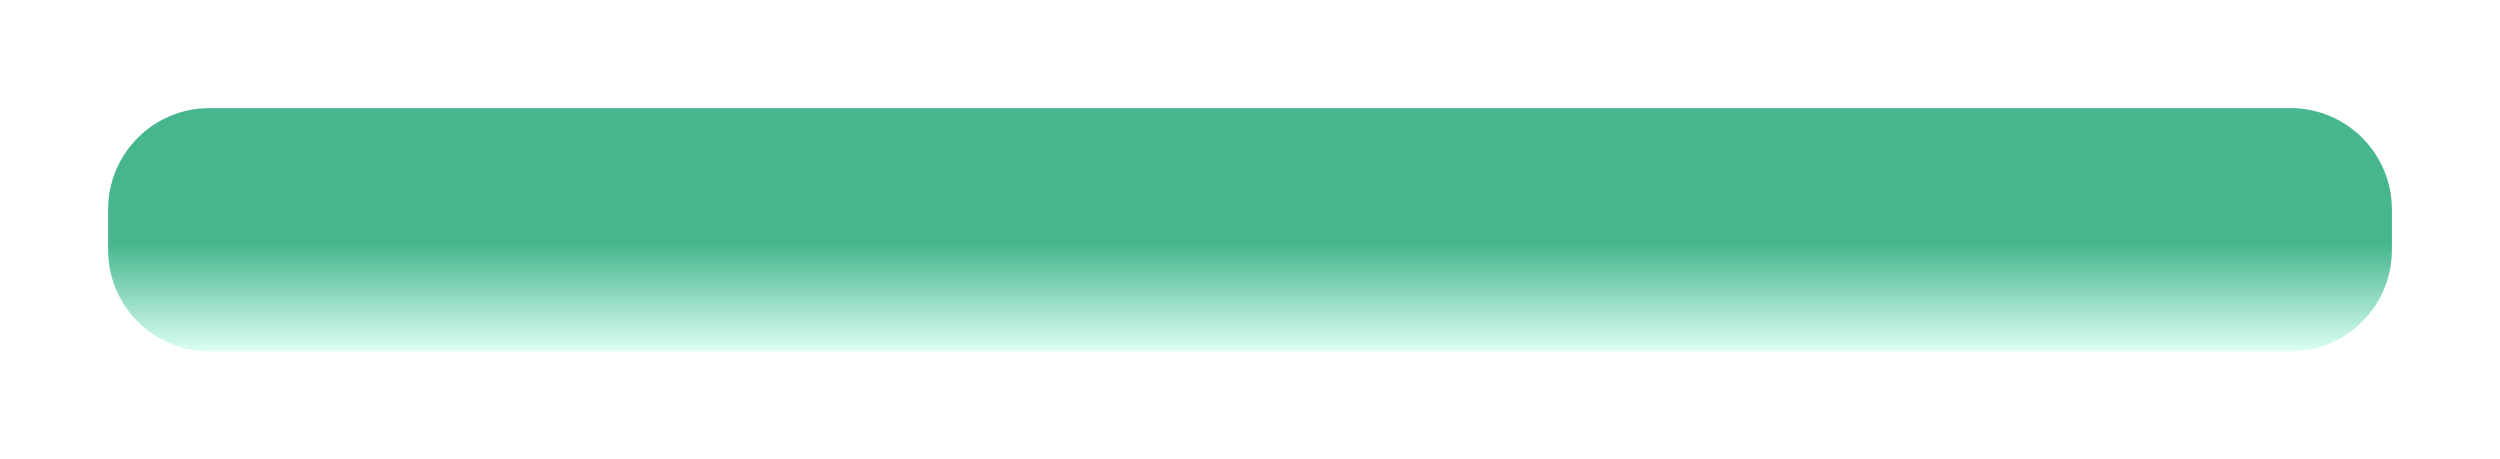
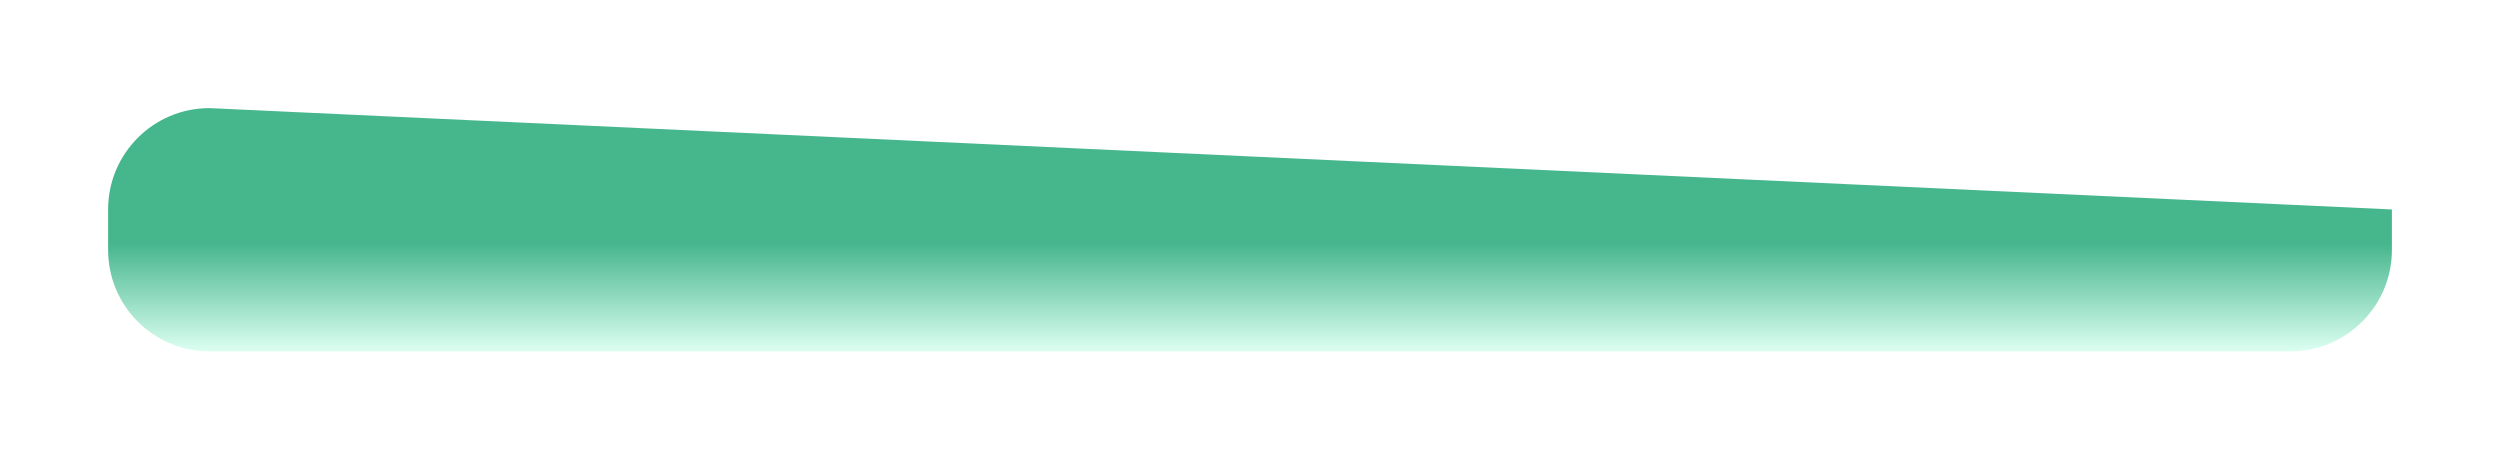
<svg xmlns="http://www.w3.org/2000/svg" width="370" height="68" viewBox="0 0 370 68" fill="none">
  <g filter="url(#filter0_dd_12_709)">
-     <path d="M354 23C354 14.716 347.284 8 339 8L31 8C22.716 8 16 14.716 16 23L16 29C16 37.284 22.716 44 31 44L339 44C347.284 44 354 37.284 354 29L354 23Z" fill="url(#paint0_linear_12_709)" />
+     <path d="M354 23L31 8C22.716 8 16 14.716 16 23L16 29C16 37.284 22.716 44 31 44L339 44C347.284 44 354 37.284 354 29L354 23Z" fill="url(#paint0_linear_12_709)" />
  </g>
  <defs>
    <filter id="filter0_dd_12_709" x="0" y="0" width="370" height="68" filterUnits="userSpaceOnUse" color-interpolation-filters="sRGB">
      <feFlood flood-opacity="0" result="BackgroundImageFix" />
      <feColorMatrix in="SourceAlpha" type="matrix" values="0 0 0 0 0 0 0 0 0 0 0 0 0 0 0 0 0 0 127 0" result="hardAlpha" />
      <feOffset dy="8" />
      <feGaussianBlur stdDeviation="8" />
      <feColorMatrix type="matrix" values="0 0 0 0 0 0 0 0 0 0 0 0 0 0 0 0 0 0 0.08 0" />
      <feBlend mode="normal" in2="BackgroundImageFix" result="effect1_dropShadow_12_709" />
      <feColorMatrix in="SourceAlpha" type="matrix" values="0 0 0 0 0 0 0 0 0 0 0 0 0 0 0 0 0 0 127 0" result="hardAlpha" />
      <feOffset />
      <feGaussianBlur stdDeviation="2" />
      <feColorMatrix type="matrix" values="0 0 0 0 0 0 0 0 0 0 0 0 0 0 0 0 0 0 0.04 0" />
      <feBlend mode="normal" in2="effect1_dropShadow_12_709" result="effect2_dropShadow_12_709" />
      <feBlend mode="normal" in="SourceGraphic" in2="effect2_dropShadow_12_709" result="shape" />
    </filter>
    <linearGradient id="paint0_linear_12_709" x1="185" y1="28.046" x2="185" y2="44" gradientUnits="userSpaceOnUse">
      <stop stop-color="#46B68D" />
      <stop offset="1" stop-color="#DCFFF2" />
    </linearGradient>
  </defs>
</svg>